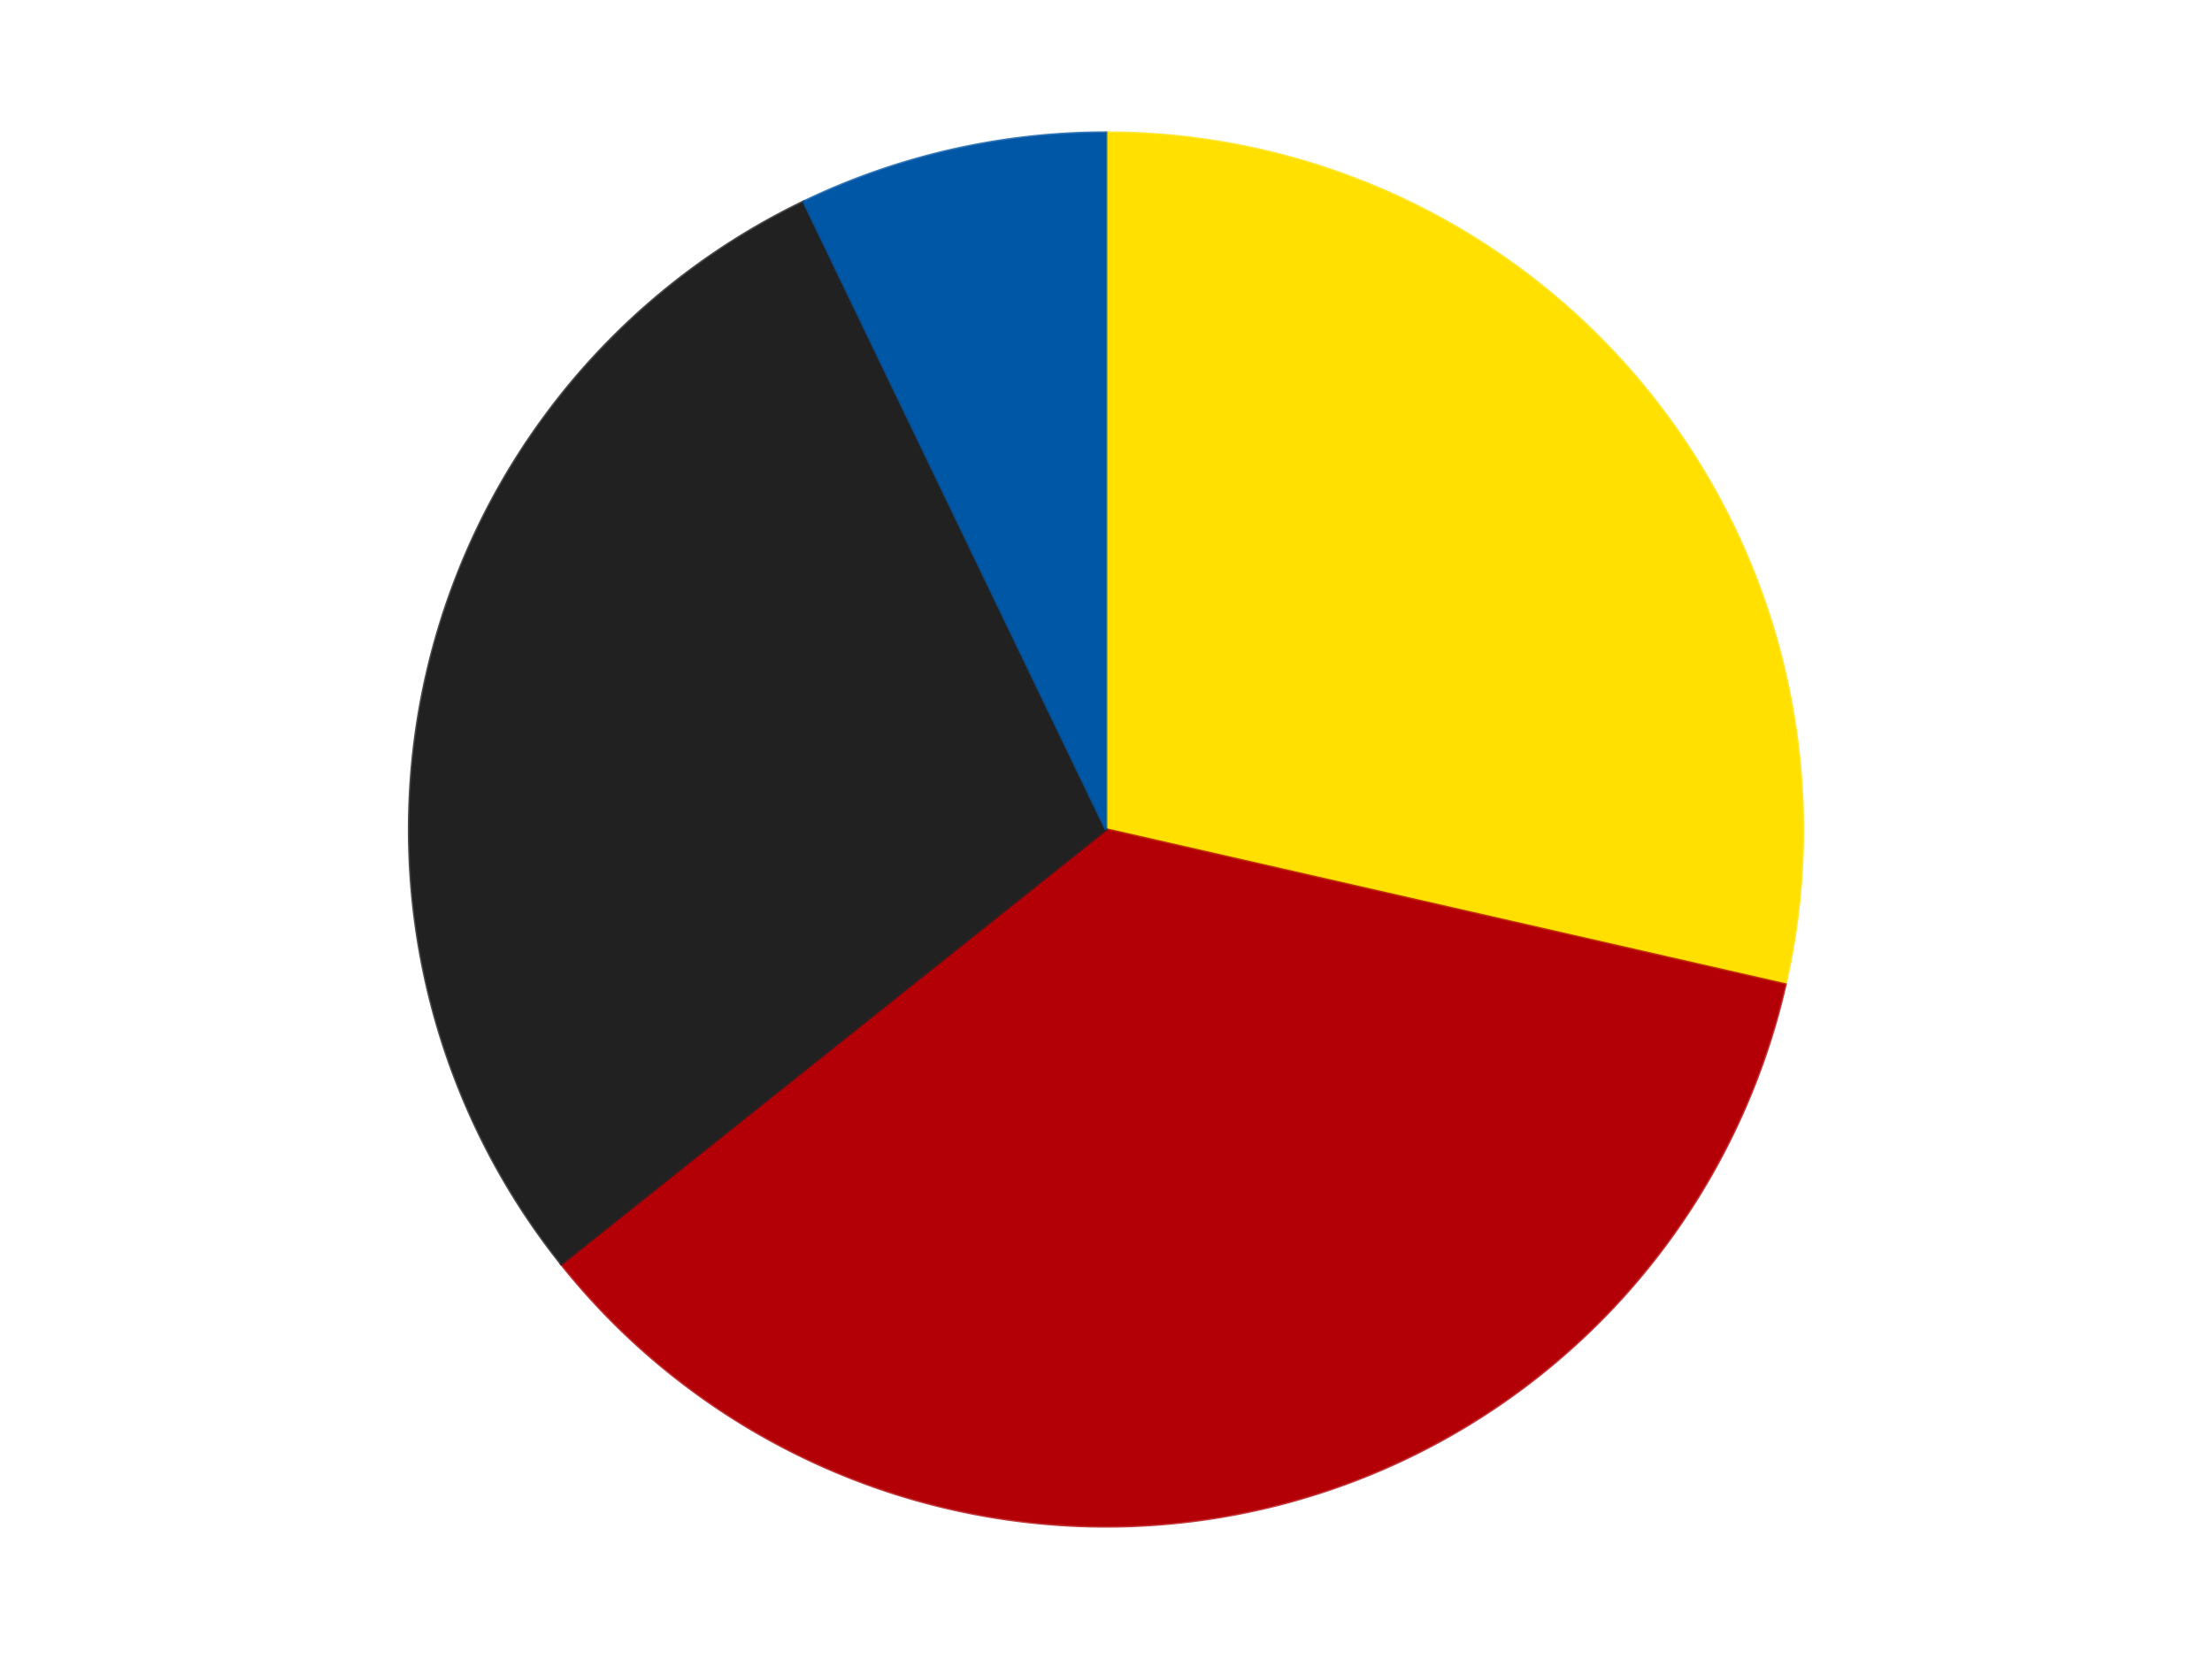
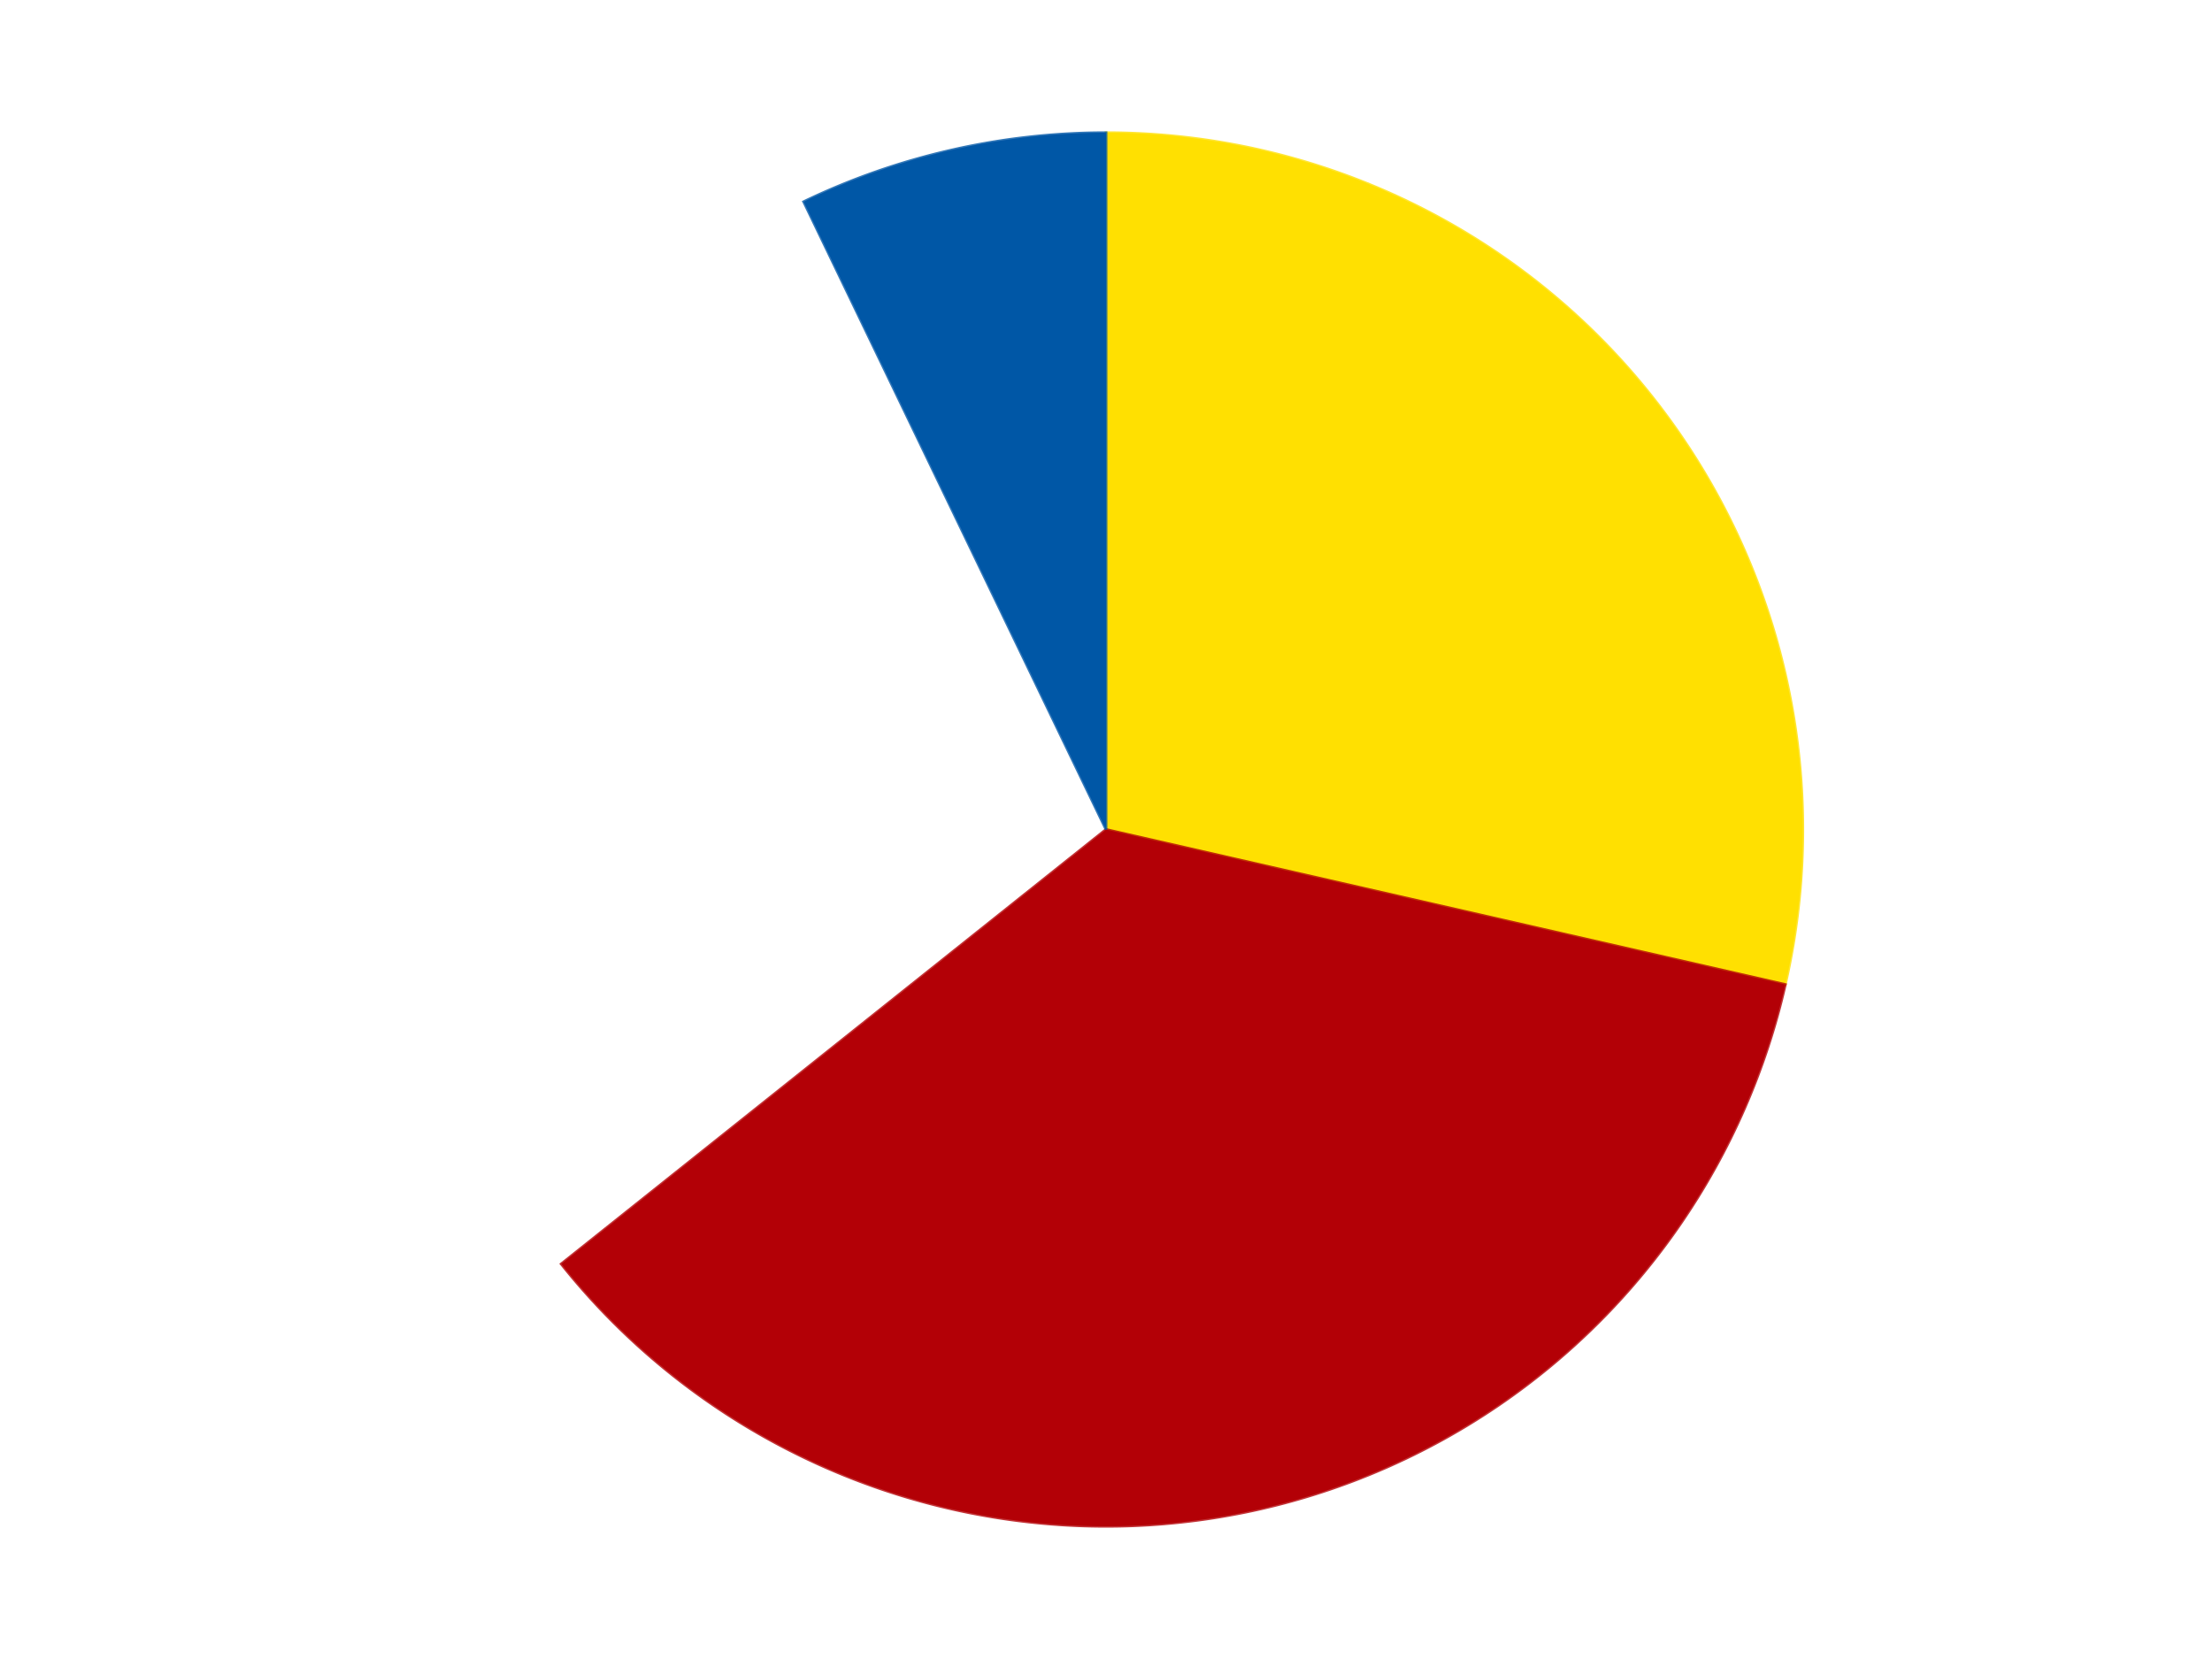
<svg xmlns="http://www.w3.org/2000/svg" xmlns:xlink="http://www.w3.org/1999/xlink" id="chart-9a4412cd-09f7-4378-a2aa-c15b91b90906" class="pygal-chart" viewBox="0 0 800 600">
  <defs>
    <style type="text/css">#chart-9a4412cd-09f7-4378-a2aa-c15b91b90906{-webkit-user-select:none;-webkit-font-smoothing:antialiased;font-family:Consolas,"Liberation Mono",Menlo,Courier,monospace}#chart-9a4412cd-09f7-4378-a2aa-c15b91b90906 .title{font-family:Consolas,"Liberation Mono",Menlo,Courier,monospace;font-size:16px}#chart-9a4412cd-09f7-4378-a2aa-c15b91b90906 .legends .legend text{font-family:Consolas,"Liberation Mono",Menlo,Courier,monospace;font-size:14px}#chart-9a4412cd-09f7-4378-a2aa-c15b91b90906 .axis text{font-family:Consolas,"Liberation Mono",Menlo,Courier,monospace;font-size:10px}#chart-9a4412cd-09f7-4378-a2aa-c15b91b90906 .axis text.major{font-family:Consolas,"Liberation Mono",Menlo,Courier,monospace;font-size:10px}#chart-9a4412cd-09f7-4378-a2aa-c15b91b90906 .text-overlay text.value{font-family:Consolas,"Liberation Mono",Menlo,Courier,monospace;font-size:16px}#chart-9a4412cd-09f7-4378-a2aa-c15b91b90906 .text-overlay text.label{font-family:Consolas,"Liberation Mono",Menlo,Courier,monospace;font-size:10px}#chart-9a4412cd-09f7-4378-a2aa-c15b91b90906 .tooltip{font-family:Consolas,"Liberation Mono",Menlo,Courier,monospace;font-size:14px}#chart-9a4412cd-09f7-4378-a2aa-c15b91b90906 text.no_data{font-family:Consolas,"Liberation Mono",Menlo,Courier,monospace;font-size:64px}
#chart-9a4412cd-09f7-4378-a2aa-c15b91b90906{background-color:transparent}#chart-9a4412cd-09f7-4378-a2aa-c15b91b90906 path,#chart-9a4412cd-09f7-4378-a2aa-c15b91b90906 line,#chart-9a4412cd-09f7-4378-a2aa-c15b91b90906 rect,#chart-9a4412cd-09f7-4378-a2aa-c15b91b90906 circle{-webkit-transition:150ms;-moz-transition:150ms;transition:150ms}#chart-9a4412cd-09f7-4378-a2aa-c15b91b90906 .graph &gt; .background{fill:transparent}#chart-9a4412cd-09f7-4378-a2aa-c15b91b90906 .plot &gt; .background{fill:transparent}#chart-9a4412cd-09f7-4378-a2aa-c15b91b90906 .graph{fill:rgba(0,0,0,.87)}#chart-9a4412cd-09f7-4378-a2aa-c15b91b90906 text.no_data{fill:rgba(0,0,0,1)}#chart-9a4412cd-09f7-4378-a2aa-c15b91b90906 .title{fill:rgba(0,0,0,1)}#chart-9a4412cd-09f7-4378-a2aa-c15b91b90906 .legends .legend text{fill:rgba(0,0,0,.87)}#chart-9a4412cd-09f7-4378-a2aa-c15b91b90906 .legends .legend:hover text{fill:rgba(0,0,0,1)}#chart-9a4412cd-09f7-4378-a2aa-c15b91b90906 .axis .line{stroke:rgba(0,0,0,1)}#chart-9a4412cd-09f7-4378-a2aa-c15b91b90906 .axis .guide.line{stroke:rgba(0,0,0,.54)}#chart-9a4412cd-09f7-4378-a2aa-c15b91b90906 .axis .major.line{stroke:rgba(0,0,0,.87)}#chart-9a4412cd-09f7-4378-a2aa-c15b91b90906 .axis text.major{fill:rgba(0,0,0,1)}#chart-9a4412cd-09f7-4378-a2aa-c15b91b90906 .axis.y .guides:hover .guide.line,#chart-9a4412cd-09f7-4378-a2aa-c15b91b90906 .line-graph .axis.x .guides:hover .guide.line,#chart-9a4412cd-09f7-4378-a2aa-c15b91b90906 .stackedline-graph .axis.x .guides:hover .guide.line,#chart-9a4412cd-09f7-4378-a2aa-c15b91b90906 .xy-graph .axis.x .guides:hover .guide.line{stroke:rgba(0,0,0,1)}#chart-9a4412cd-09f7-4378-a2aa-c15b91b90906 .axis .guides:hover text{fill:rgba(0,0,0,1)}#chart-9a4412cd-09f7-4378-a2aa-c15b91b90906 .reactive{fill-opacity:1.0;stroke-opacity:.8;stroke-width:1}#chart-9a4412cd-09f7-4378-a2aa-c15b91b90906 .ci{stroke:rgba(0,0,0,.87)}#chart-9a4412cd-09f7-4378-a2aa-c15b91b90906 .reactive.active,#chart-9a4412cd-09f7-4378-a2aa-c15b91b90906 .active .reactive{fill-opacity:0.6;stroke-opacity:.9;stroke-width:4}#chart-9a4412cd-09f7-4378-a2aa-c15b91b90906 .ci .reactive.active{stroke-width:1.5}#chart-9a4412cd-09f7-4378-a2aa-c15b91b90906 .series text{fill:rgba(0,0,0,1)}#chart-9a4412cd-09f7-4378-a2aa-c15b91b90906 .tooltip rect{fill:transparent;stroke:rgba(0,0,0,1);-webkit-transition:opacity 150ms;-moz-transition:opacity 150ms;transition:opacity 150ms}#chart-9a4412cd-09f7-4378-a2aa-c15b91b90906 .tooltip .label{fill:rgba(0,0,0,.87)}#chart-9a4412cd-09f7-4378-a2aa-c15b91b90906 .tooltip .label{fill:rgba(0,0,0,.87)}#chart-9a4412cd-09f7-4378-a2aa-c15b91b90906 .tooltip .legend{font-size:.8em;fill:rgba(0,0,0,.54)}#chart-9a4412cd-09f7-4378-a2aa-c15b91b90906 .tooltip .x_label{font-size:.6em;fill:rgba(0,0,0,1)}#chart-9a4412cd-09f7-4378-a2aa-c15b91b90906 .tooltip .xlink{font-size:.5em;text-decoration:underline}#chart-9a4412cd-09f7-4378-a2aa-c15b91b90906 .tooltip .value{font-size:1.5em}#chart-9a4412cd-09f7-4378-a2aa-c15b91b90906 .bound{font-size:.5em}#chart-9a4412cd-09f7-4378-a2aa-c15b91b90906 .max-value{font-size:.75em;fill:rgba(0,0,0,.54)}#chart-9a4412cd-09f7-4378-a2aa-c15b91b90906 .map-element{fill:transparent;stroke:rgba(0,0,0,.54) !important}#chart-9a4412cd-09f7-4378-a2aa-c15b91b90906 .map-element .reactive{fill-opacity:inherit;stroke-opacity:inherit}#chart-9a4412cd-09f7-4378-a2aa-c15b91b90906 .color-0,#chart-9a4412cd-09f7-4378-a2aa-c15b91b90906 .color-0 a:visited{stroke:#F44336;fill:#F44336}#chart-9a4412cd-09f7-4378-a2aa-c15b91b90906 .color-1,#chart-9a4412cd-09f7-4378-a2aa-c15b91b90906 .color-1 a:visited{stroke:#3F51B5;fill:#3F51B5}#chart-9a4412cd-09f7-4378-a2aa-c15b91b90906 .color-2,#chart-9a4412cd-09f7-4378-a2aa-c15b91b90906 .color-2 a:visited{stroke:#009688;fill:#009688}#chart-9a4412cd-09f7-4378-a2aa-c15b91b90906 .color-3,#chart-9a4412cd-09f7-4378-a2aa-c15b91b90906 .color-3 a:visited{stroke:#FFC107;fill:#FFC107}#chart-9a4412cd-09f7-4378-a2aa-c15b91b90906 .text-overlay .color-0 text{fill:black}#chart-9a4412cd-09f7-4378-a2aa-c15b91b90906 .text-overlay .color-1 text{fill:black}#chart-9a4412cd-09f7-4378-a2aa-c15b91b90906 .text-overlay .color-2 text{fill:black}#chart-9a4412cd-09f7-4378-a2aa-c15b91b90906 .text-overlay .color-3 text{fill:black}
#chart-9a4412cd-09f7-4378-a2aa-c15b91b90906 text.no_data{text-anchor:middle}#chart-9a4412cd-09f7-4378-a2aa-c15b91b90906 .guide.line{fill:none}#chart-9a4412cd-09f7-4378-a2aa-c15b91b90906 .centered{text-anchor:middle}#chart-9a4412cd-09f7-4378-a2aa-c15b91b90906 .title{text-anchor:middle}#chart-9a4412cd-09f7-4378-a2aa-c15b91b90906 .legends .legend text{fill-opacity:1}#chart-9a4412cd-09f7-4378-a2aa-c15b91b90906 .axis.x text{text-anchor:middle}#chart-9a4412cd-09f7-4378-a2aa-c15b91b90906 .axis.x:not(.web) text[transform]{text-anchor:start}#chart-9a4412cd-09f7-4378-a2aa-c15b91b90906 .axis.x:not(.web) text[transform].backwards{text-anchor:end}#chart-9a4412cd-09f7-4378-a2aa-c15b91b90906 .axis.y text{text-anchor:end}#chart-9a4412cd-09f7-4378-a2aa-c15b91b90906 .axis.y text[transform].backwards{text-anchor:start}#chart-9a4412cd-09f7-4378-a2aa-c15b91b90906 .axis.y2 text{text-anchor:start}#chart-9a4412cd-09f7-4378-a2aa-c15b91b90906 .axis.y2 text[transform].backwards{text-anchor:end}#chart-9a4412cd-09f7-4378-a2aa-c15b91b90906 .axis .guide.line{stroke-dasharray:4,4;stroke:black}#chart-9a4412cd-09f7-4378-a2aa-c15b91b90906 .axis .major.guide.line{stroke-dasharray:6,6;stroke:black}#chart-9a4412cd-09f7-4378-a2aa-c15b91b90906 .horizontal .axis.y .guide.line,#chart-9a4412cd-09f7-4378-a2aa-c15b91b90906 .horizontal .axis.y2 .guide.line,#chart-9a4412cd-09f7-4378-a2aa-c15b91b90906 .vertical .axis.x .guide.line{opacity:0}#chart-9a4412cd-09f7-4378-a2aa-c15b91b90906 .horizontal .axis.always_show .guide.line,#chart-9a4412cd-09f7-4378-a2aa-c15b91b90906 .vertical .axis.always_show .guide.line{opacity:1 !important}#chart-9a4412cd-09f7-4378-a2aa-c15b91b90906 .axis.y .guides:hover .guide.line,#chart-9a4412cd-09f7-4378-a2aa-c15b91b90906 .axis.y2 .guides:hover .guide.line,#chart-9a4412cd-09f7-4378-a2aa-c15b91b90906 .axis.x .guides:hover .guide.line{opacity:1}#chart-9a4412cd-09f7-4378-a2aa-c15b91b90906 .axis .guides:hover text{opacity:1}#chart-9a4412cd-09f7-4378-a2aa-c15b91b90906 .nofill{fill:none}#chart-9a4412cd-09f7-4378-a2aa-c15b91b90906 .subtle-fill{fill-opacity:.2}#chart-9a4412cd-09f7-4378-a2aa-c15b91b90906 .dot{stroke-width:1px;fill-opacity:1;stroke-opacity:1}#chart-9a4412cd-09f7-4378-a2aa-c15b91b90906 .dot.active{stroke-width:5px}#chart-9a4412cd-09f7-4378-a2aa-c15b91b90906 .dot.negative{fill:transparent}#chart-9a4412cd-09f7-4378-a2aa-c15b91b90906 text,#chart-9a4412cd-09f7-4378-a2aa-c15b91b90906 tspan{stroke:none !important}#chart-9a4412cd-09f7-4378-a2aa-c15b91b90906 .series text.active{opacity:1}#chart-9a4412cd-09f7-4378-a2aa-c15b91b90906 .tooltip rect{fill-opacity:.95;stroke-width:.5}#chart-9a4412cd-09f7-4378-a2aa-c15b91b90906 .tooltip text{fill-opacity:1}#chart-9a4412cd-09f7-4378-a2aa-c15b91b90906 .showable{visibility:hidden}#chart-9a4412cd-09f7-4378-a2aa-c15b91b90906 .showable.shown{visibility:visible}#chart-9a4412cd-09f7-4378-a2aa-c15b91b90906 .gauge-background{fill:rgba(229,229,229,1);stroke:none}#chart-9a4412cd-09f7-4378-a2aa-c15b91b90906 .bg-lines{stroke:transparent;stroke-width:2px}</style>
    <script type="text/javascript">window.pygal = window.pygal || {};window.pygal.config = window.pygal.config || {};window.pygal.config['9a4412cd-09f7-4378-a2aa-c15b91b90906'] = {"allow_interruptions": false, "box_mode": "extremes", "classes": ["pygal-chart"], "css": ["file://style.css", "file://graph.css"], "defs": [], "disable_xml_declaration": false, "dots_size": 2.5, "dynamic_print_values": false, "explicit_size": false, "fill": false, "force_uri_protocol": "https", "formatter": null, "half_pie": false, "height": 600, "include_x_axis": false, "inner_radius": 0, "interpolate": null, "interpolation_parameters": {}, "interpolation_precision": 250, "inverse_y_axis": false, "js": ["//kozea.github.io/pygal.js/2.0.x/pygal-tooltips.min.js"], "legend_at_bottom": false, "legend_at_bottom_columns": null, "legend_box_size": 12, "logarithmic": false, "margin": 20, "margin_bottom": null, "margin_left": null, "margin_right": null, "margin_top": null, "max_scale": 16, "min_scale": 4, "missing_value_fill_truncation": "x", "no_data_text": "No data", "no_prefix": false, "order_min": null, "pretty_print": false, "print_labels": false, "print_values": false, "print_values_position": "center", "print_zeroes": true, "range": null, "rounded_bars": null, "secondary_range": null, "show_dots": true, "show_legend": false, "show_minor_x_labels": true, "show_minor_y_labels": true, "show_only_major_dots": false, "show_x_guides": false, "show_x_labels": true, "show_y_guides": true, "show_y_labels": true, "spacing": 10, "stack_from_top": false, "strict": false, "stroke": true, "stroke_style": null, "style": {"background": "transparent", "ci_colors": [], "colors": ["#F44336", "#3F51B5", "#009688", "#FFC107", "#FF5722", "#9C27B0", "#03A9F4", "#8BC34A", "#FF9800", "#E91E63", "#2196F3", "#4CAF50", "#FFEB3B", "#673AB7", "#00BCD4", "#CDDC39", "#9E9E9E", "#607D8B"], "dot_opacity": "1", "font_family": "Consolas, \"Liberation Mono\", Menlo, Courier, monospace", "foreground": "rgba(0, 0, 0, .87)", "foreground_strong": "rgba(0, 0, 0, 1)", "foreground_subtle": "rgba(0, 0, 0, .54)", "guide_stroke_color": "black", "guide_stroke_dasharray": "4,4", "label_font_family": "Consolas, \"Liberation Mono\", Menlo, Courier, monospace", "label_font_size": 10, "legend_font_family": "Consolas, \"Liberation Mono\", Menlo, Courier, monospace", "legend_font_size": 14, "major_guide_stroke_color": "black", "major_guide_stroke_dasharray": "6,6", "major_label_font_family": "Consolas, \"Liberation Mono\", Menlo, Courier, monospace", "major_label_font_size": 10, "no_data_font_family": "Consolas, \"Liberation Mono\", Menlo, Courier, monospace", "no_data_font_size": 64, "opacity": "1.0", "opacity_hover": "0.6", "plot_background": "transparent", "stroke_opacity": ".8", "stroke_opacity_hover": ".9", "stroke_width": "1", "stroke_width_hover": "4", "title_font_family": "Consolas, \"Liberation Mono\", Menlo, Courier, monospace", "title_font_size": 16, "tooltip_font_family": "Consolas, \"Liberation Mono\", Menlo, Courier, monospace", "tooltip_font_size": 14, "transition": "150ms", "value_background": "rgba(229, 229, 229, 1)", "value_colors": [], "value_font_family": "Consolas, \"Liberation Mono\", Menlo, Courier, monospace", "value_font_size": 16, "value_label_font_family": "Consolas, \"Liberation Mono\", Menlo, Courier, monospace", "value_label_font_size": 10}, "title": null, "tooltip_border_radius": 0, "tooltip_fancy_mode": true, "truncate_label": null, "truncate_legend": null, "width": 800, "x_label_rotation": 0, "x_labels": null, "x_labels_major": null, "x_labels_major_count": null, "x_labels_major_every": null, "x_title": null, "xrange": null, "y_label_rotation": 0, "y_labels": null, "y_labels_major": null, "y_labels_major_count": null, "y_labels_major_every": null, "y_title": null, "zero": 0, "legends": ["Yellow", "Red", "Black", "Blue"]}</script>
    <script type="text/javascript" xlink:href="https://kozea.github.io/pygal.js/2.0.x/pygal-tooltips.min.js" />
  </defs>
  <title>Pygal</title>
  <g class="graph pie-graph vertical">
-     <rect x="0" y="0" width="800" height="600" class="background" />
    <g transform="translate(20, 20)" class="plot">
      <rect x="0" y="0" width="760" height="560" class="background" />
      <g class="series serie-0 color-0">
        <g class="slices">
          <g class="slice" style="fill: #FFE001; stroke: #FFE001">
            <path d="M380 28 A252 252 0 0 1 625.682 336.075 L380 280 A0 0 0 0 0 380 280 z" class="slice reactive tooltip-trigger" />
            <desc class="value">4</desc>
            <desc class="x centered">478.51076679097173</desc>
            <desc class="y centered">201.44028496579955</desc>
          </g>
        </g>
      </g>
      <g class="series serie-1 color-1">
        <g class="slices">
          <g class="slice" style="fill: #B30006; stroke: #B30006">
-             <path d="M625.682 336.075 A252 252 0 0 1 182.978 437.119 L380 280 A0 0 0 0 0 380 280 z" class="slice reactive tooltip-trigger" />
+             <path d="M625.682 336.075 A252 252 0 0 1 182.978 437.119 A0 0 0 0 0 380 280 z" class="slice reactive tooltip-trigger" />
            <desc class="value">5</desc>
            <desc class="x centered">408.0376376784956</desc>
            <desc class="y centered">402.8409169349098</desc>
          </g>
        </g>
      </g>
      <g class="series serie-2 color-2">
        <g class="slices">
          <g class="slice" style="fill: #212121; stroke: #212121">
-             <path d="M182.978 437.119 A252 252 0 0 1 270.661 52.956 L380 280 A0 0 0 0 0 380 280 z" class="slice reactive tooltip-trigger" />
            <desc class="value">4</desc>
            <desc class="x centered">257.1590830650902</desc>
            <desc class="y centered">251.9623623215044</desc>
          </g>
        </g>
      </g>
      <g class="series serie-3 color-3">
        <g class="slices">
          <g class="slice" style="fill: #0057A6; stroke: #0057A6">
            <path d="M270.661 52.956 A252 252 0 0 1 380 28 L380 280 A0 0 0 0 0 380 280 z" class="slice reactive tooltip-trigger" />
            <desc class="value">1</desc>
            <desc class="x centered">351.9623623215044</desc>
            <desc class="y centered">157.15908306509024</desc>
          </g>
        </g>
      </g>
    </g>
    <g class="titles" />
    <g transform="translate(20, 20)" class="plot overlay">
      <g class="series serie-0 color-0" />
      <g class="series serie-1 color-1" />
      <g class="series serie-2 color-2" />
      <g class="series serie-3 color-3" />
    </g>
    <g transform="translate(20, 20)" class="plot text-overlay">
      <g class="series serie-0 color-0" />
      <g class="series serie-1 color-1" />
      <g class="series serie-2 color-2" />
      <g class="series serie-3 color-3" />
    </g>
    <g transform="translate(20, 20)" class="plot tooltip-overlay">
      <g transform="translate(0 0)" style="opacity: 0" class="tooltip">
-         <rect rx="0" ry="0" width="0" height="0" class="tooltip-box" />
        <g class="text" />
      </g>
    </g>
  </g>
</svg>